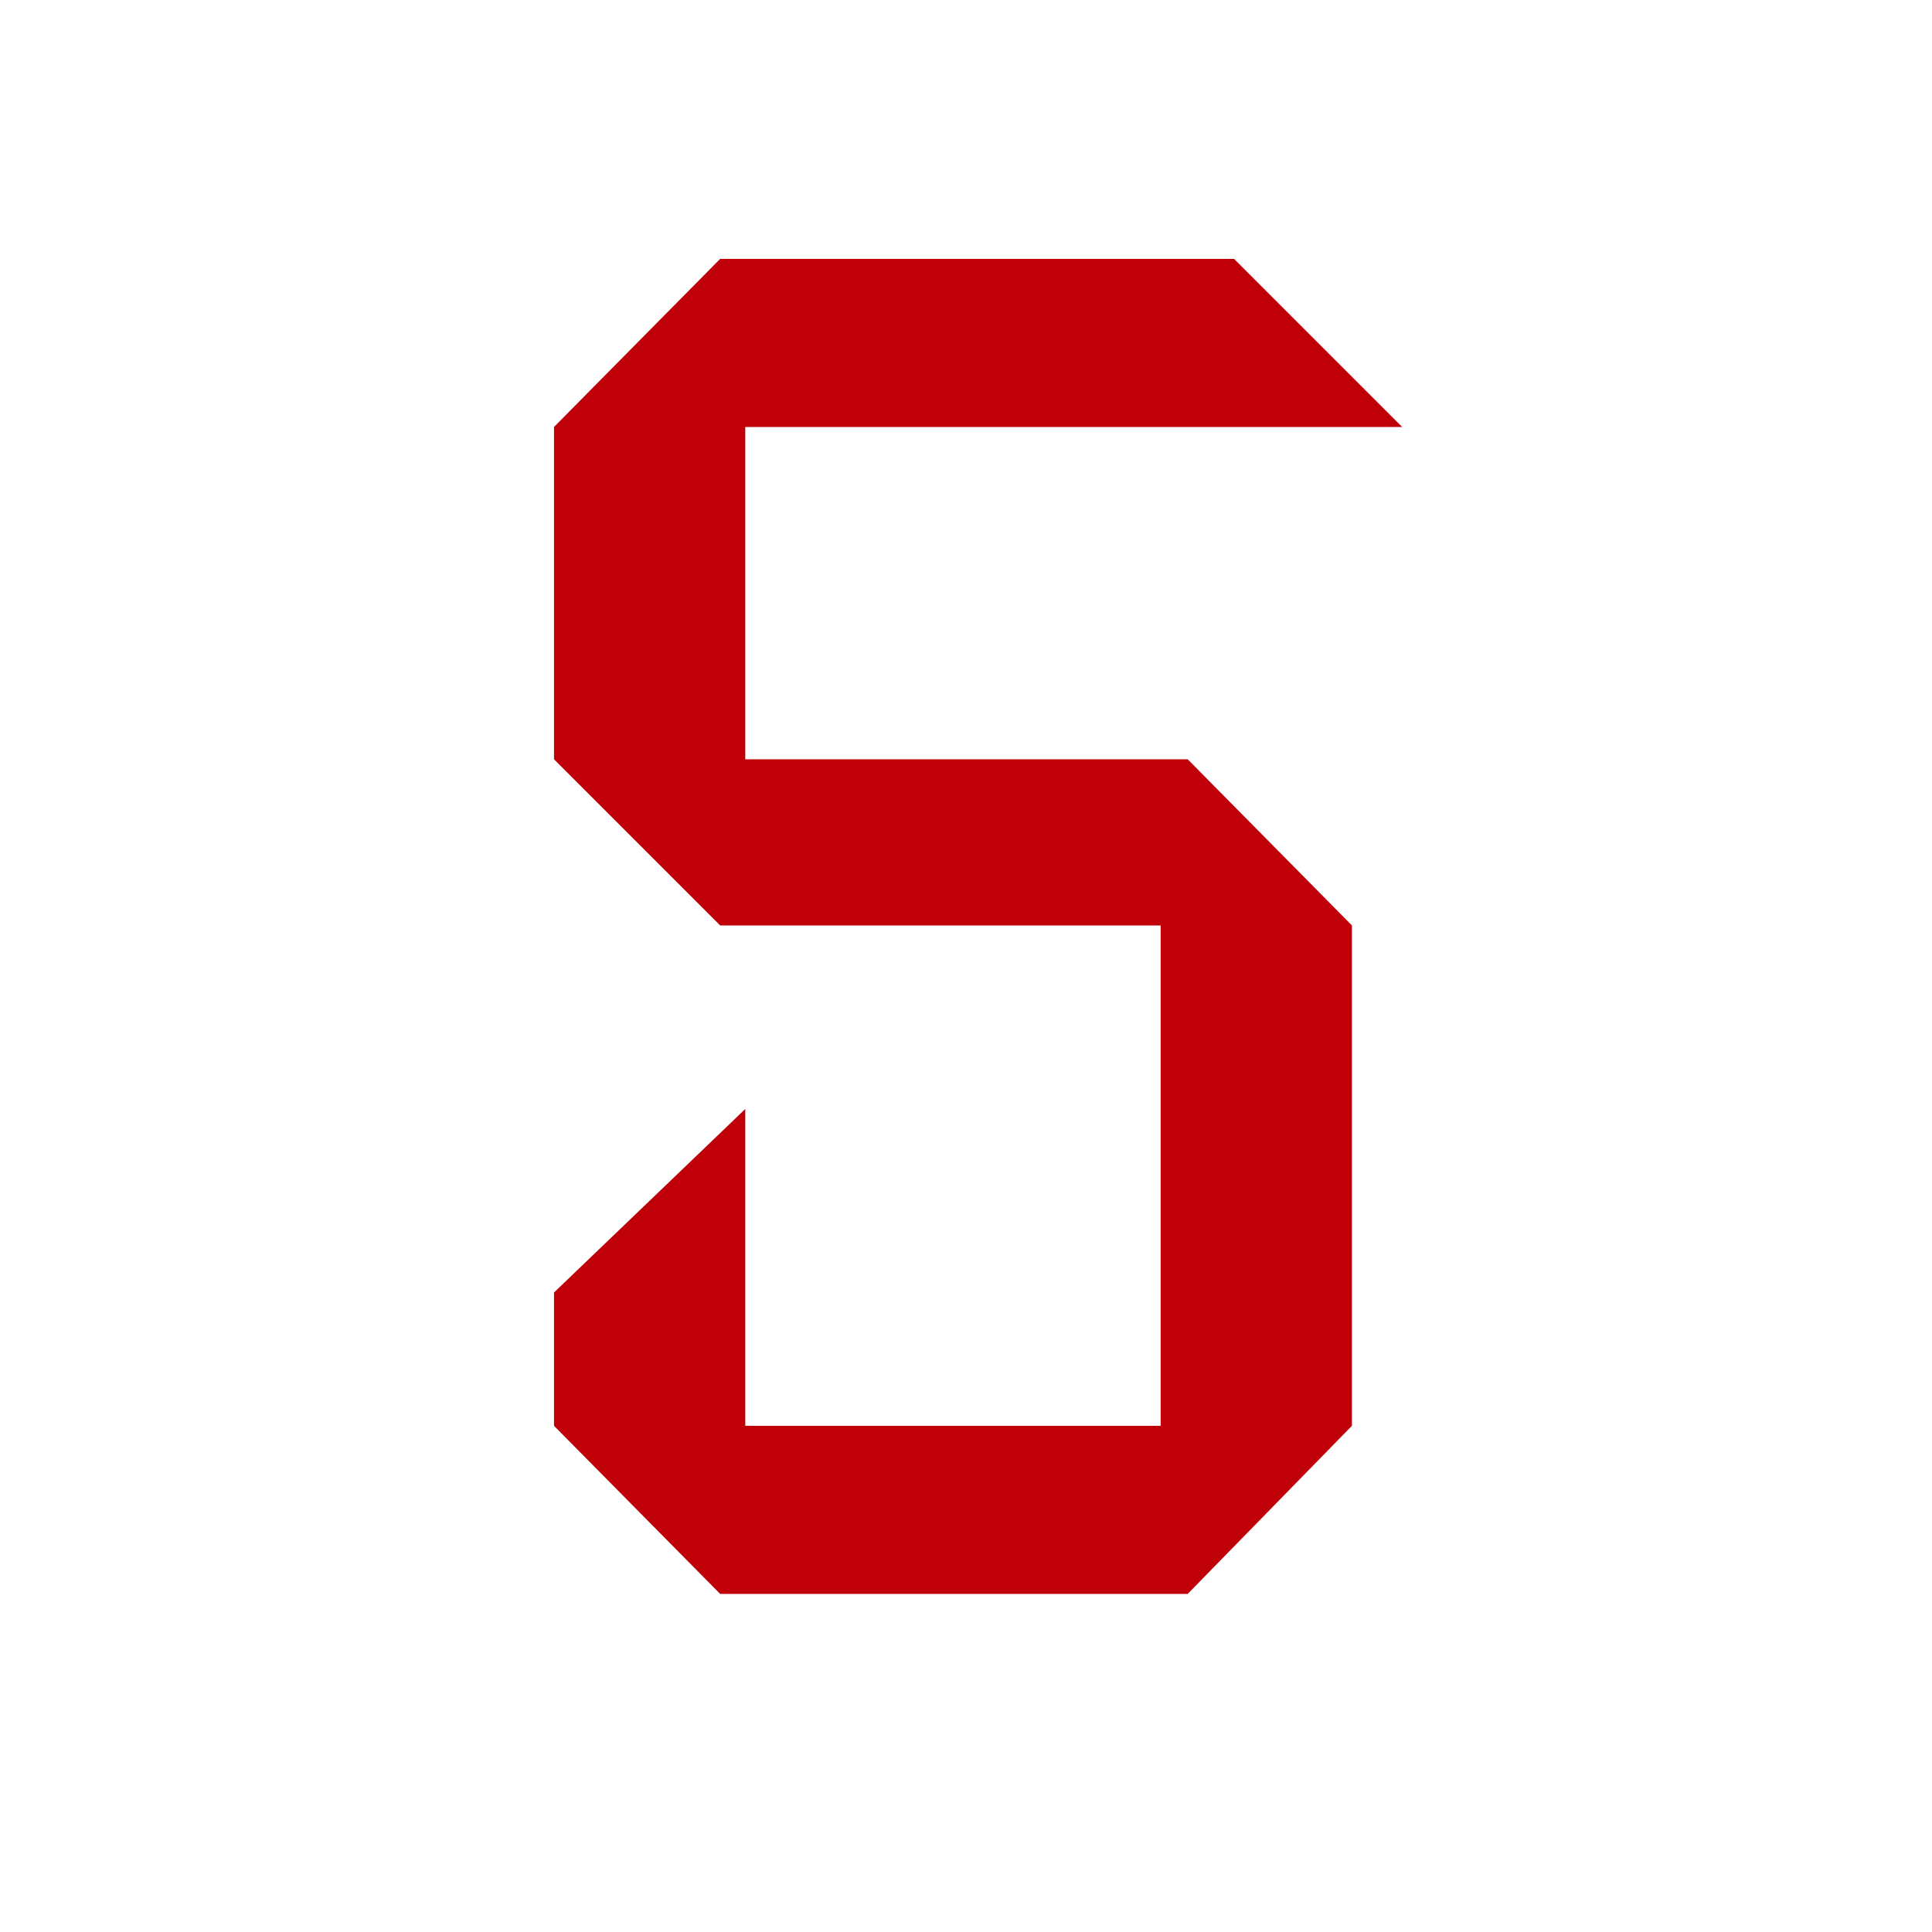
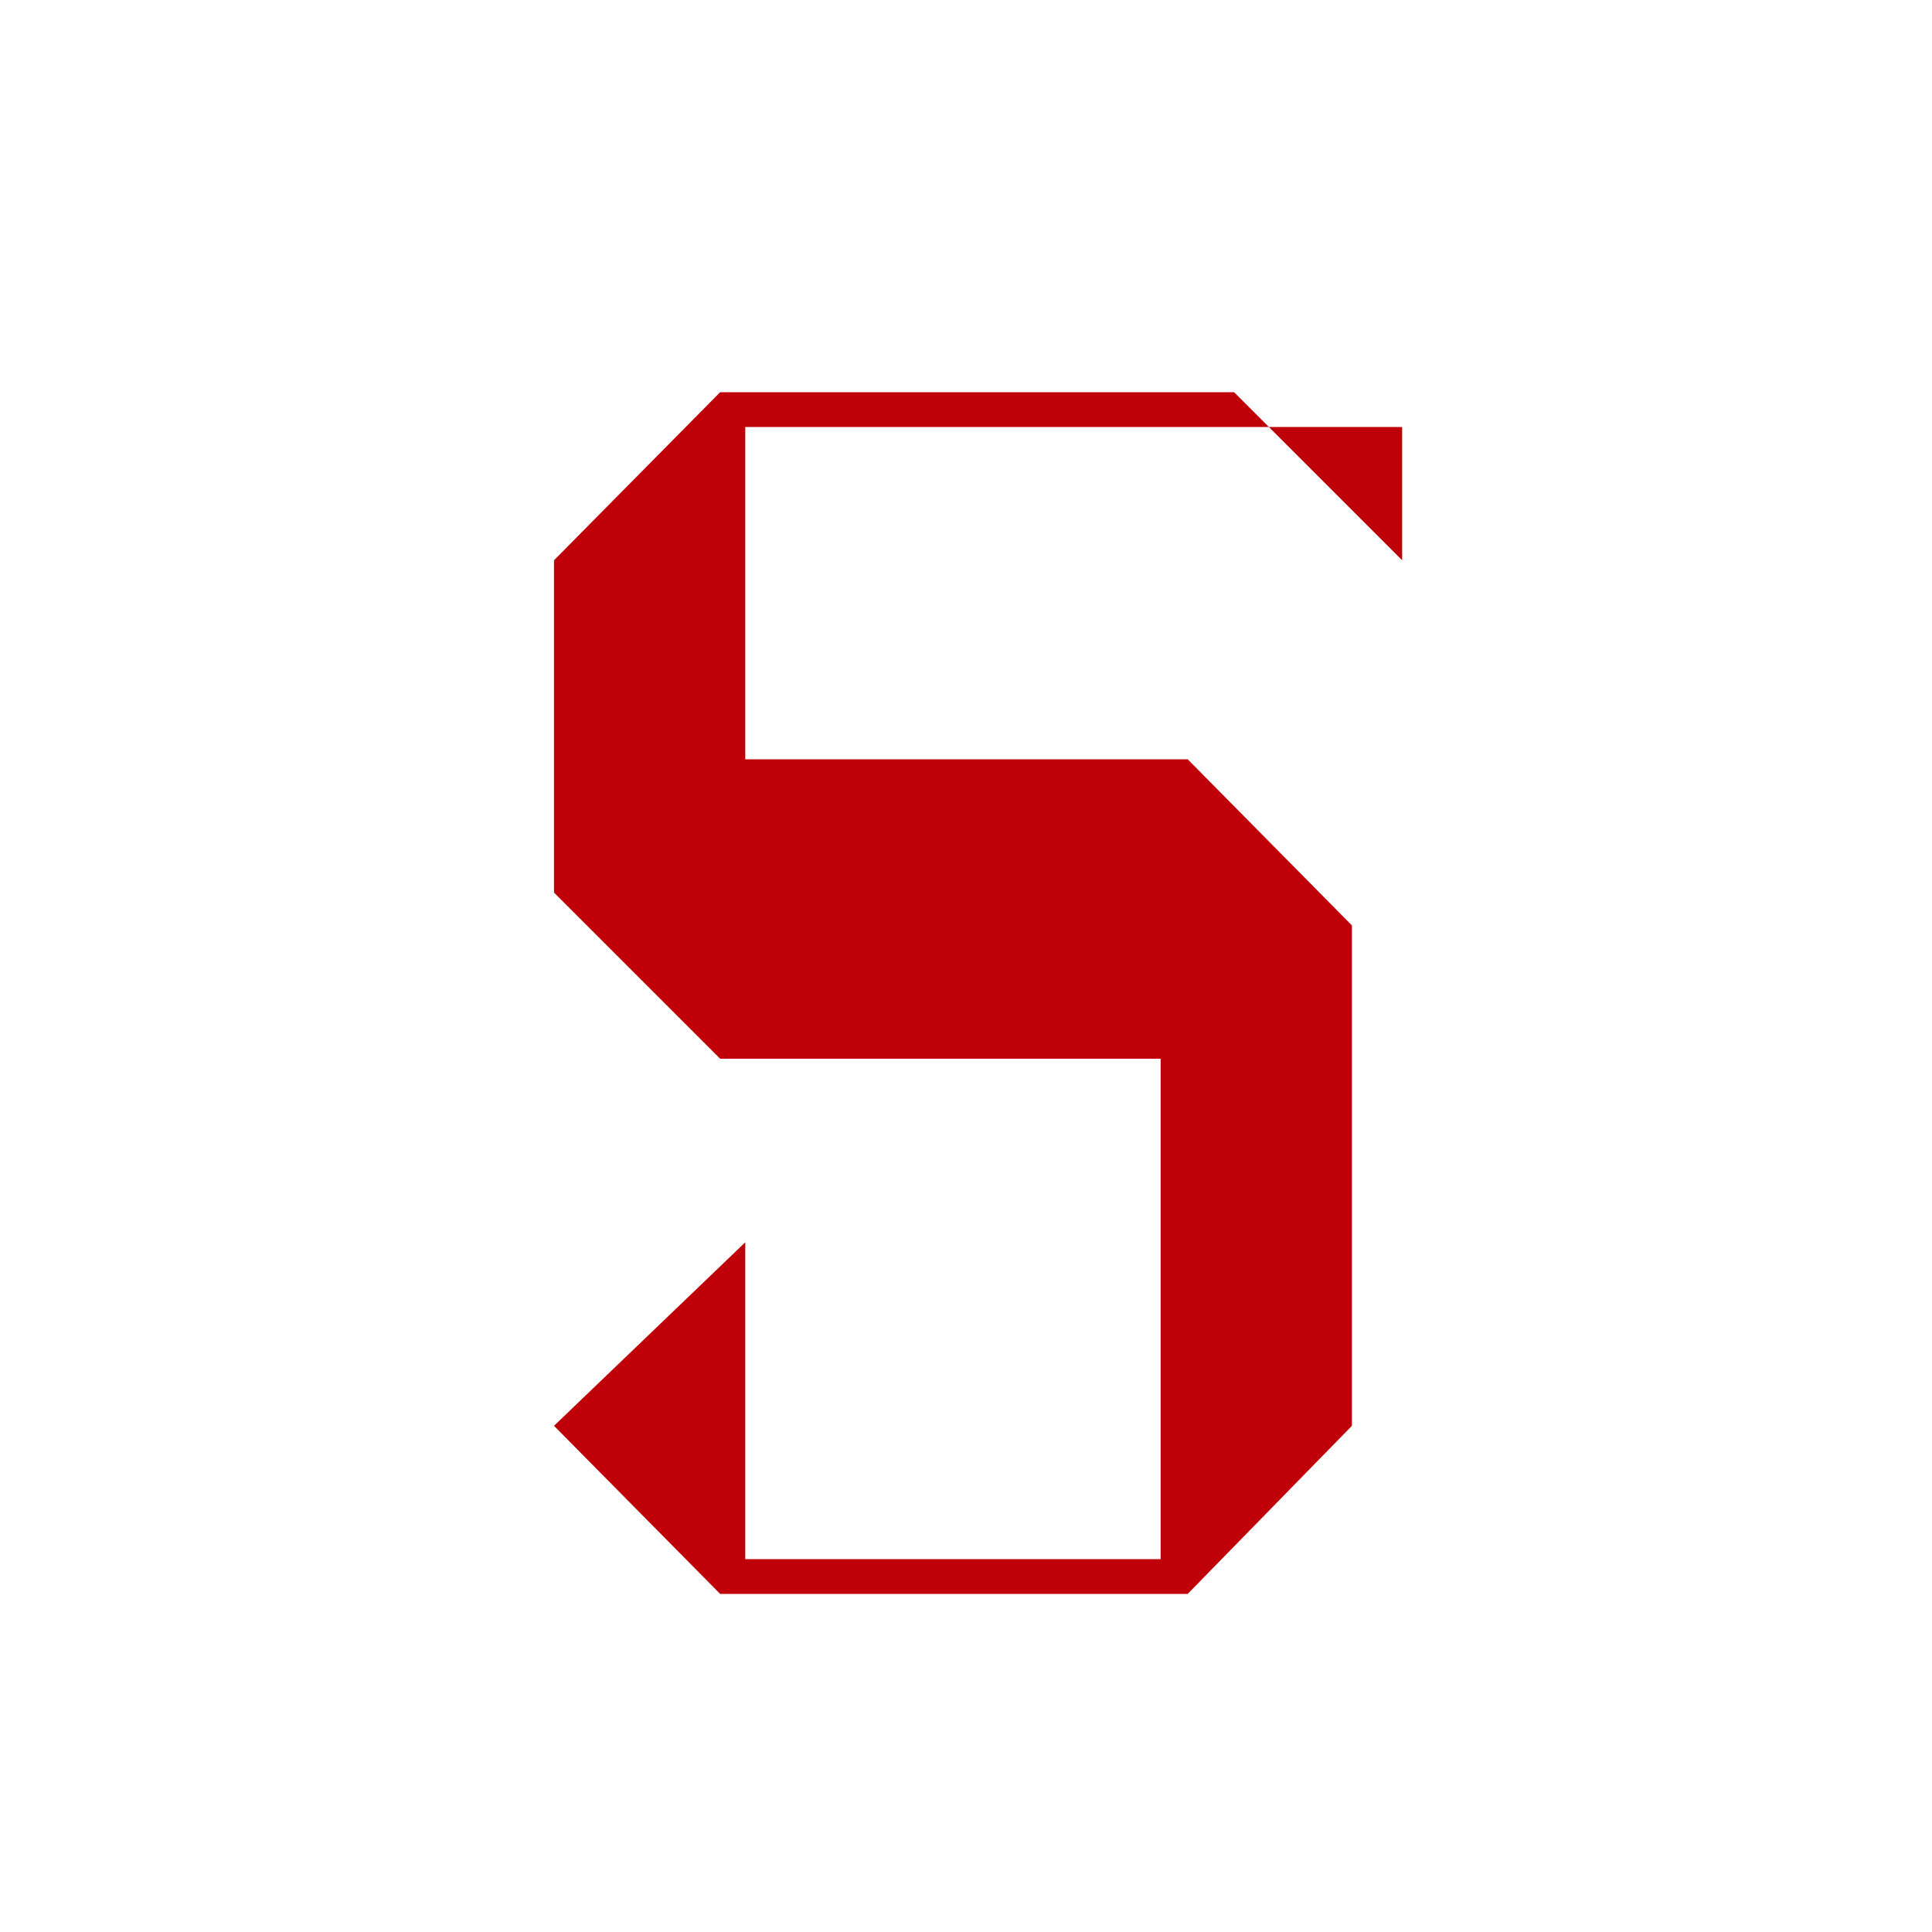
<svg xmlns="http://www.w3.org/2000/svg" id="uuid-5f0f3b61-426f-407f-a327-d72aca0e3475" data-name="レイヤー 2" viewBox="0 0 80 80">
  <g id="uuid-b8cb0bad-6309-4b82-b98c-4025633d82b9" data-name="レイヤー 2">
    <g>
-       <rect width="80" height="80" fill="#fff" />
-       <path d="M58.06,17.68h-27.2v13.76h18.32l6.8,6.88v20.72l-6.8,6.96h-19.36l-6.88-6.96v-5.52l7.92-7.6v13.12h17.2v-20.72h-18.24l-6.88-6.88v-13.76l6.88-6.96h21.28l6.96,6.96Z" fill="#bf0008" />
+       <path d="M58.06,17.68h-27.2v13.76h18.32l6.8,6.88v20.72l-6.8,6.96h-19.36l-6.88-6.96l7.92-7.6v13.12h17.2v-20.72h-18.24l-6.88-6.88v-13.76l6.88-6.96h21.28l6.96,6.96Z" fill="#bf0008" />
    </g>
  </g>
</svg>